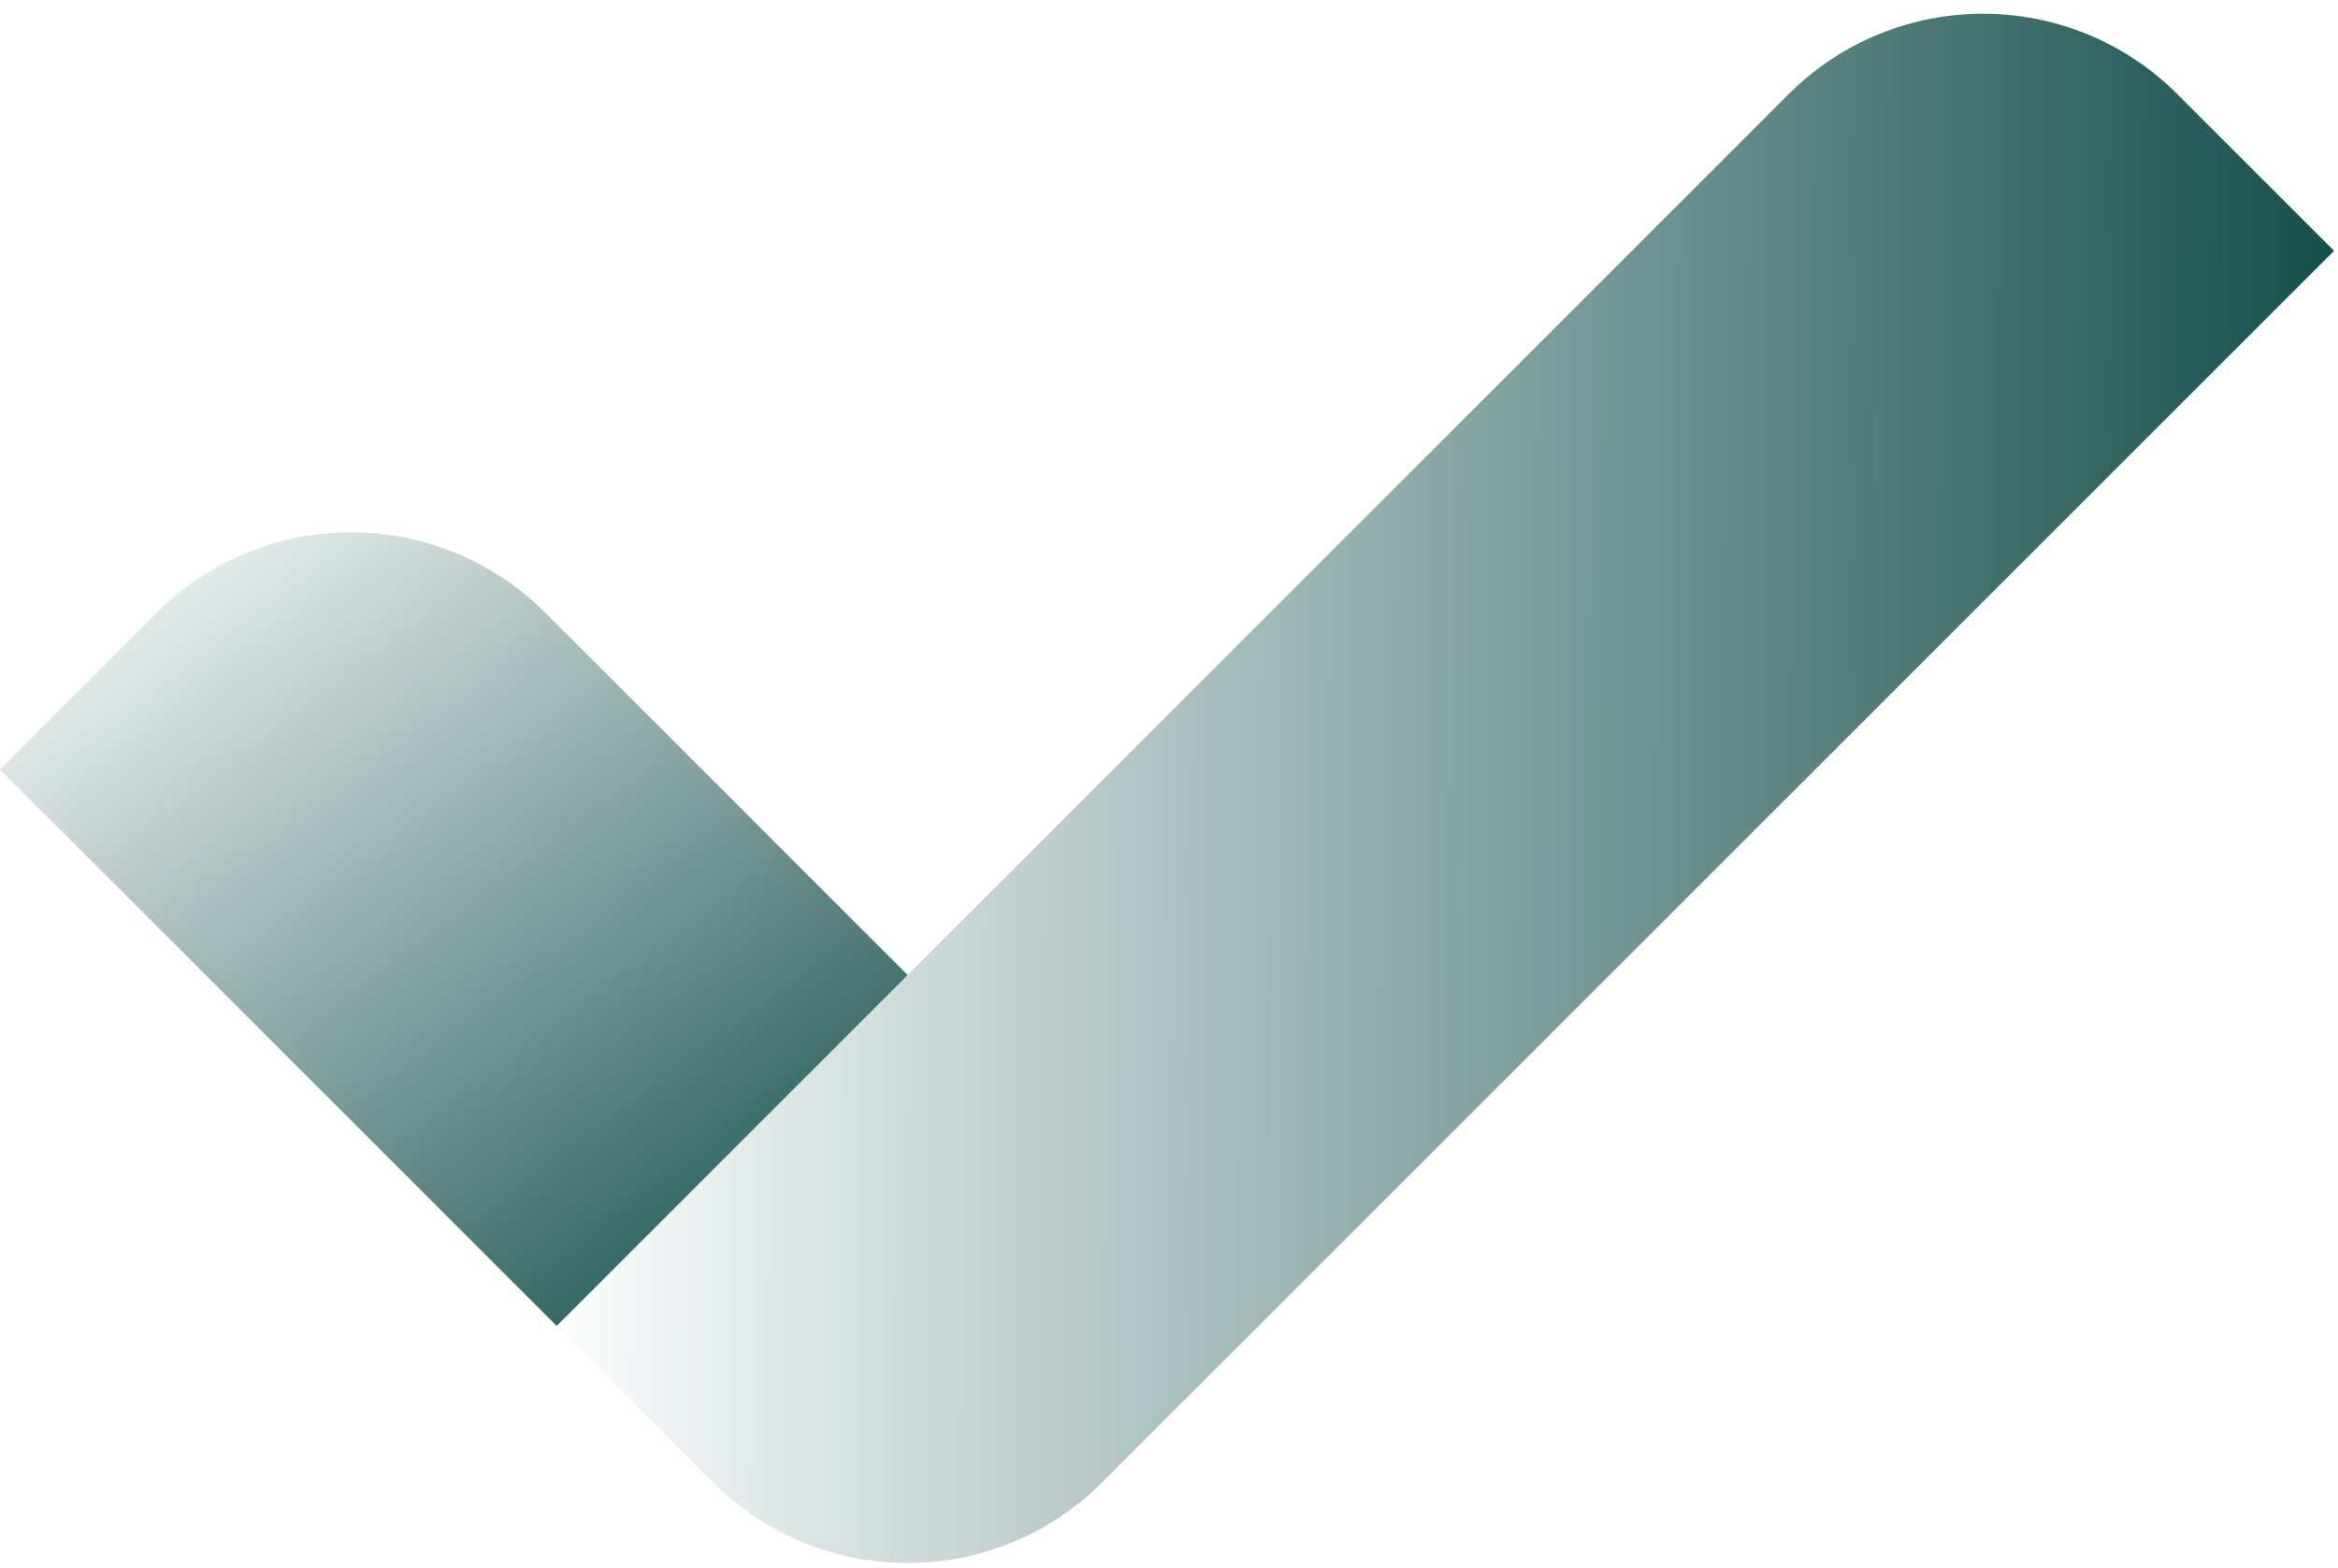
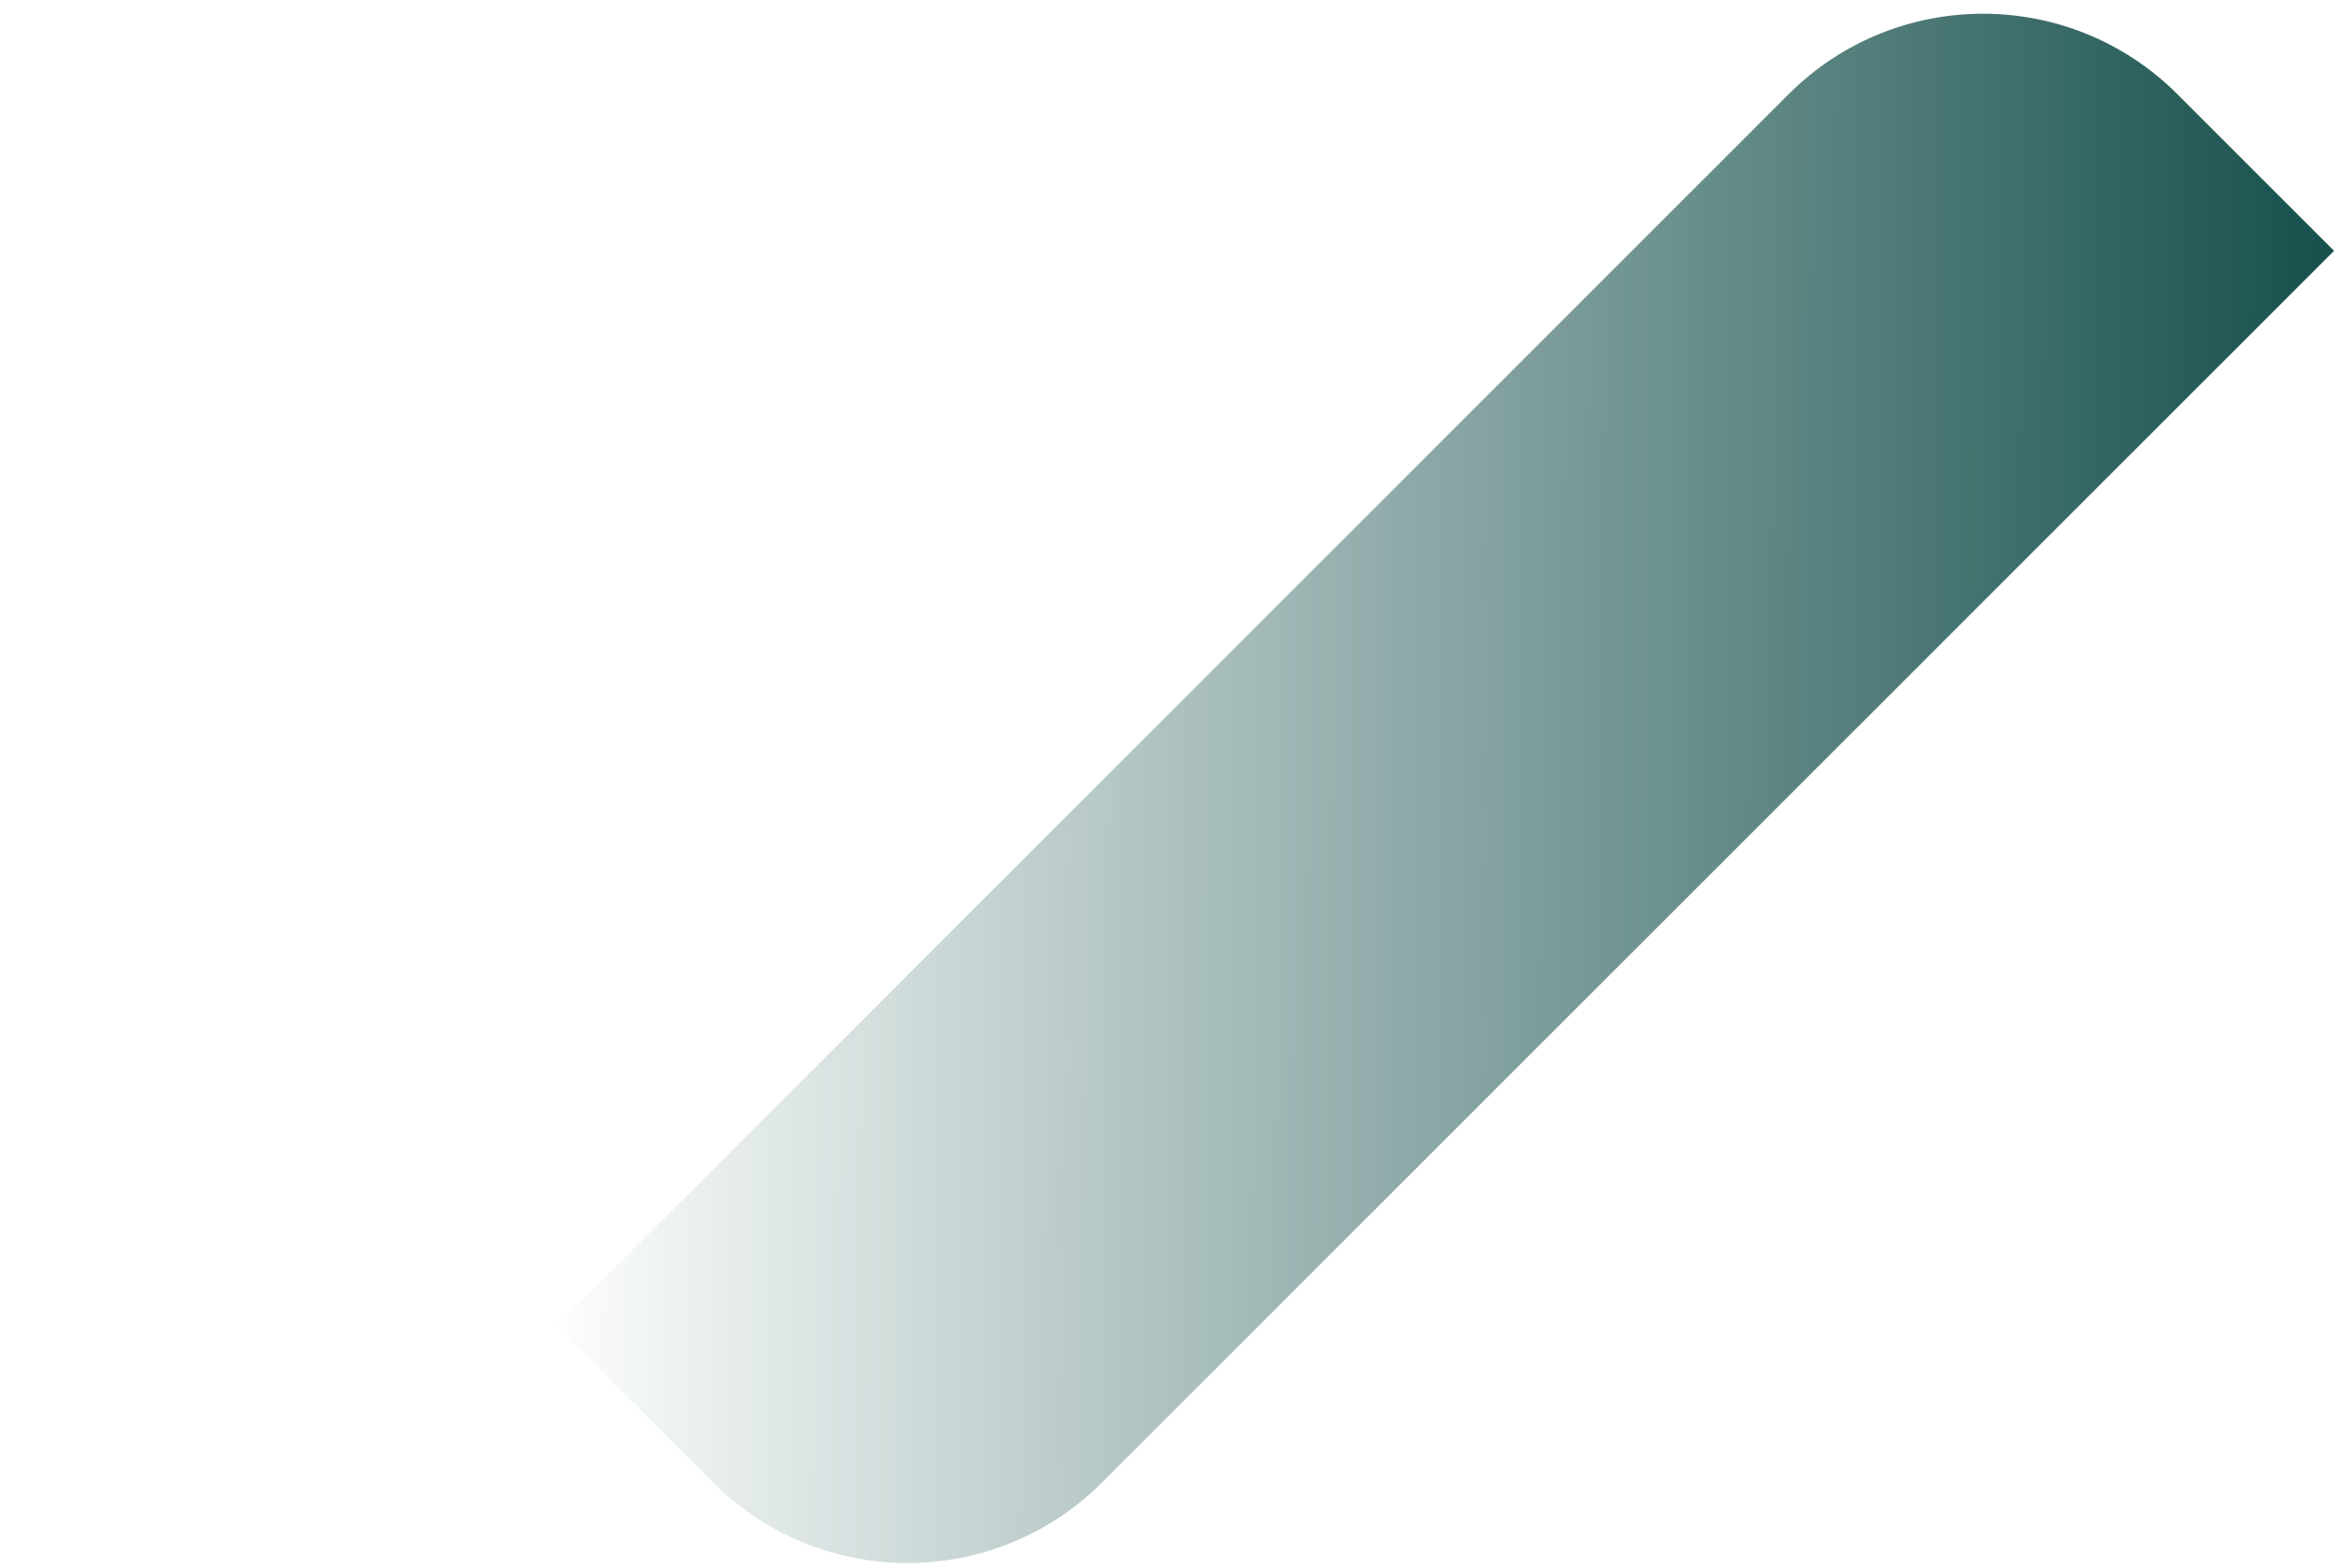
<svg xmlns="http://www.w3.org/2000/svg" width="28.332" height="19" fill="none">
  <g>
-     <path d="M 0.332 19 L 0.332 0 L 28.332 0 L 28.332 19 Z" fill="transparent" />
    <g>
      <defs>
        <linearGradient id="idExd0MKOI0g-1718804553" x1="0" x2="1" y1="0.498" y2="0.502">
          <stop offset="0" stop-color="rgba(19, 78, 74, 0)" stop-opacity="0" />
          <stop offset="1" stop-color="rgb(19, 78, 74)" stop-opacity="1" />
        </linearGradient>
      </defs>
      <path d="M 6.745 16.071 L 21.673 1.143 C 22.975 -0.159 25.085 -0.159 26.387 1.143 L 28.284 3.04 L 13.355 17.968 C 12.053 19.27 9.943 19.27 8.641 17.968 Z" fill="url(#idExd0MKOI0g-1718804553)" />
    </g>
    <g>
      <defs>
        <linearGradient id="idL43f20luSg-1718804635" x1="0.08" x2="0.92" y1="0" y2="1">
          <stop offset="0" stop-color="rgba(19, 78, 74, 0)" stop-opacity="0" />
          <stop offset="1" stop-color="rgb(19, 78, 74)" stop-opacity="1" />
        </linearGradient>
      </defs>
-       <path d="M 0 9.326 L 6.746 16.071 L 10.999 11.818 L 6.61 7.429 C 5.308 6.127 3.198 6.127 1.896 7.429 Z" fill="url(#idL43f20luSg-1718804635)" />
    </g>
  </g>
</svg>